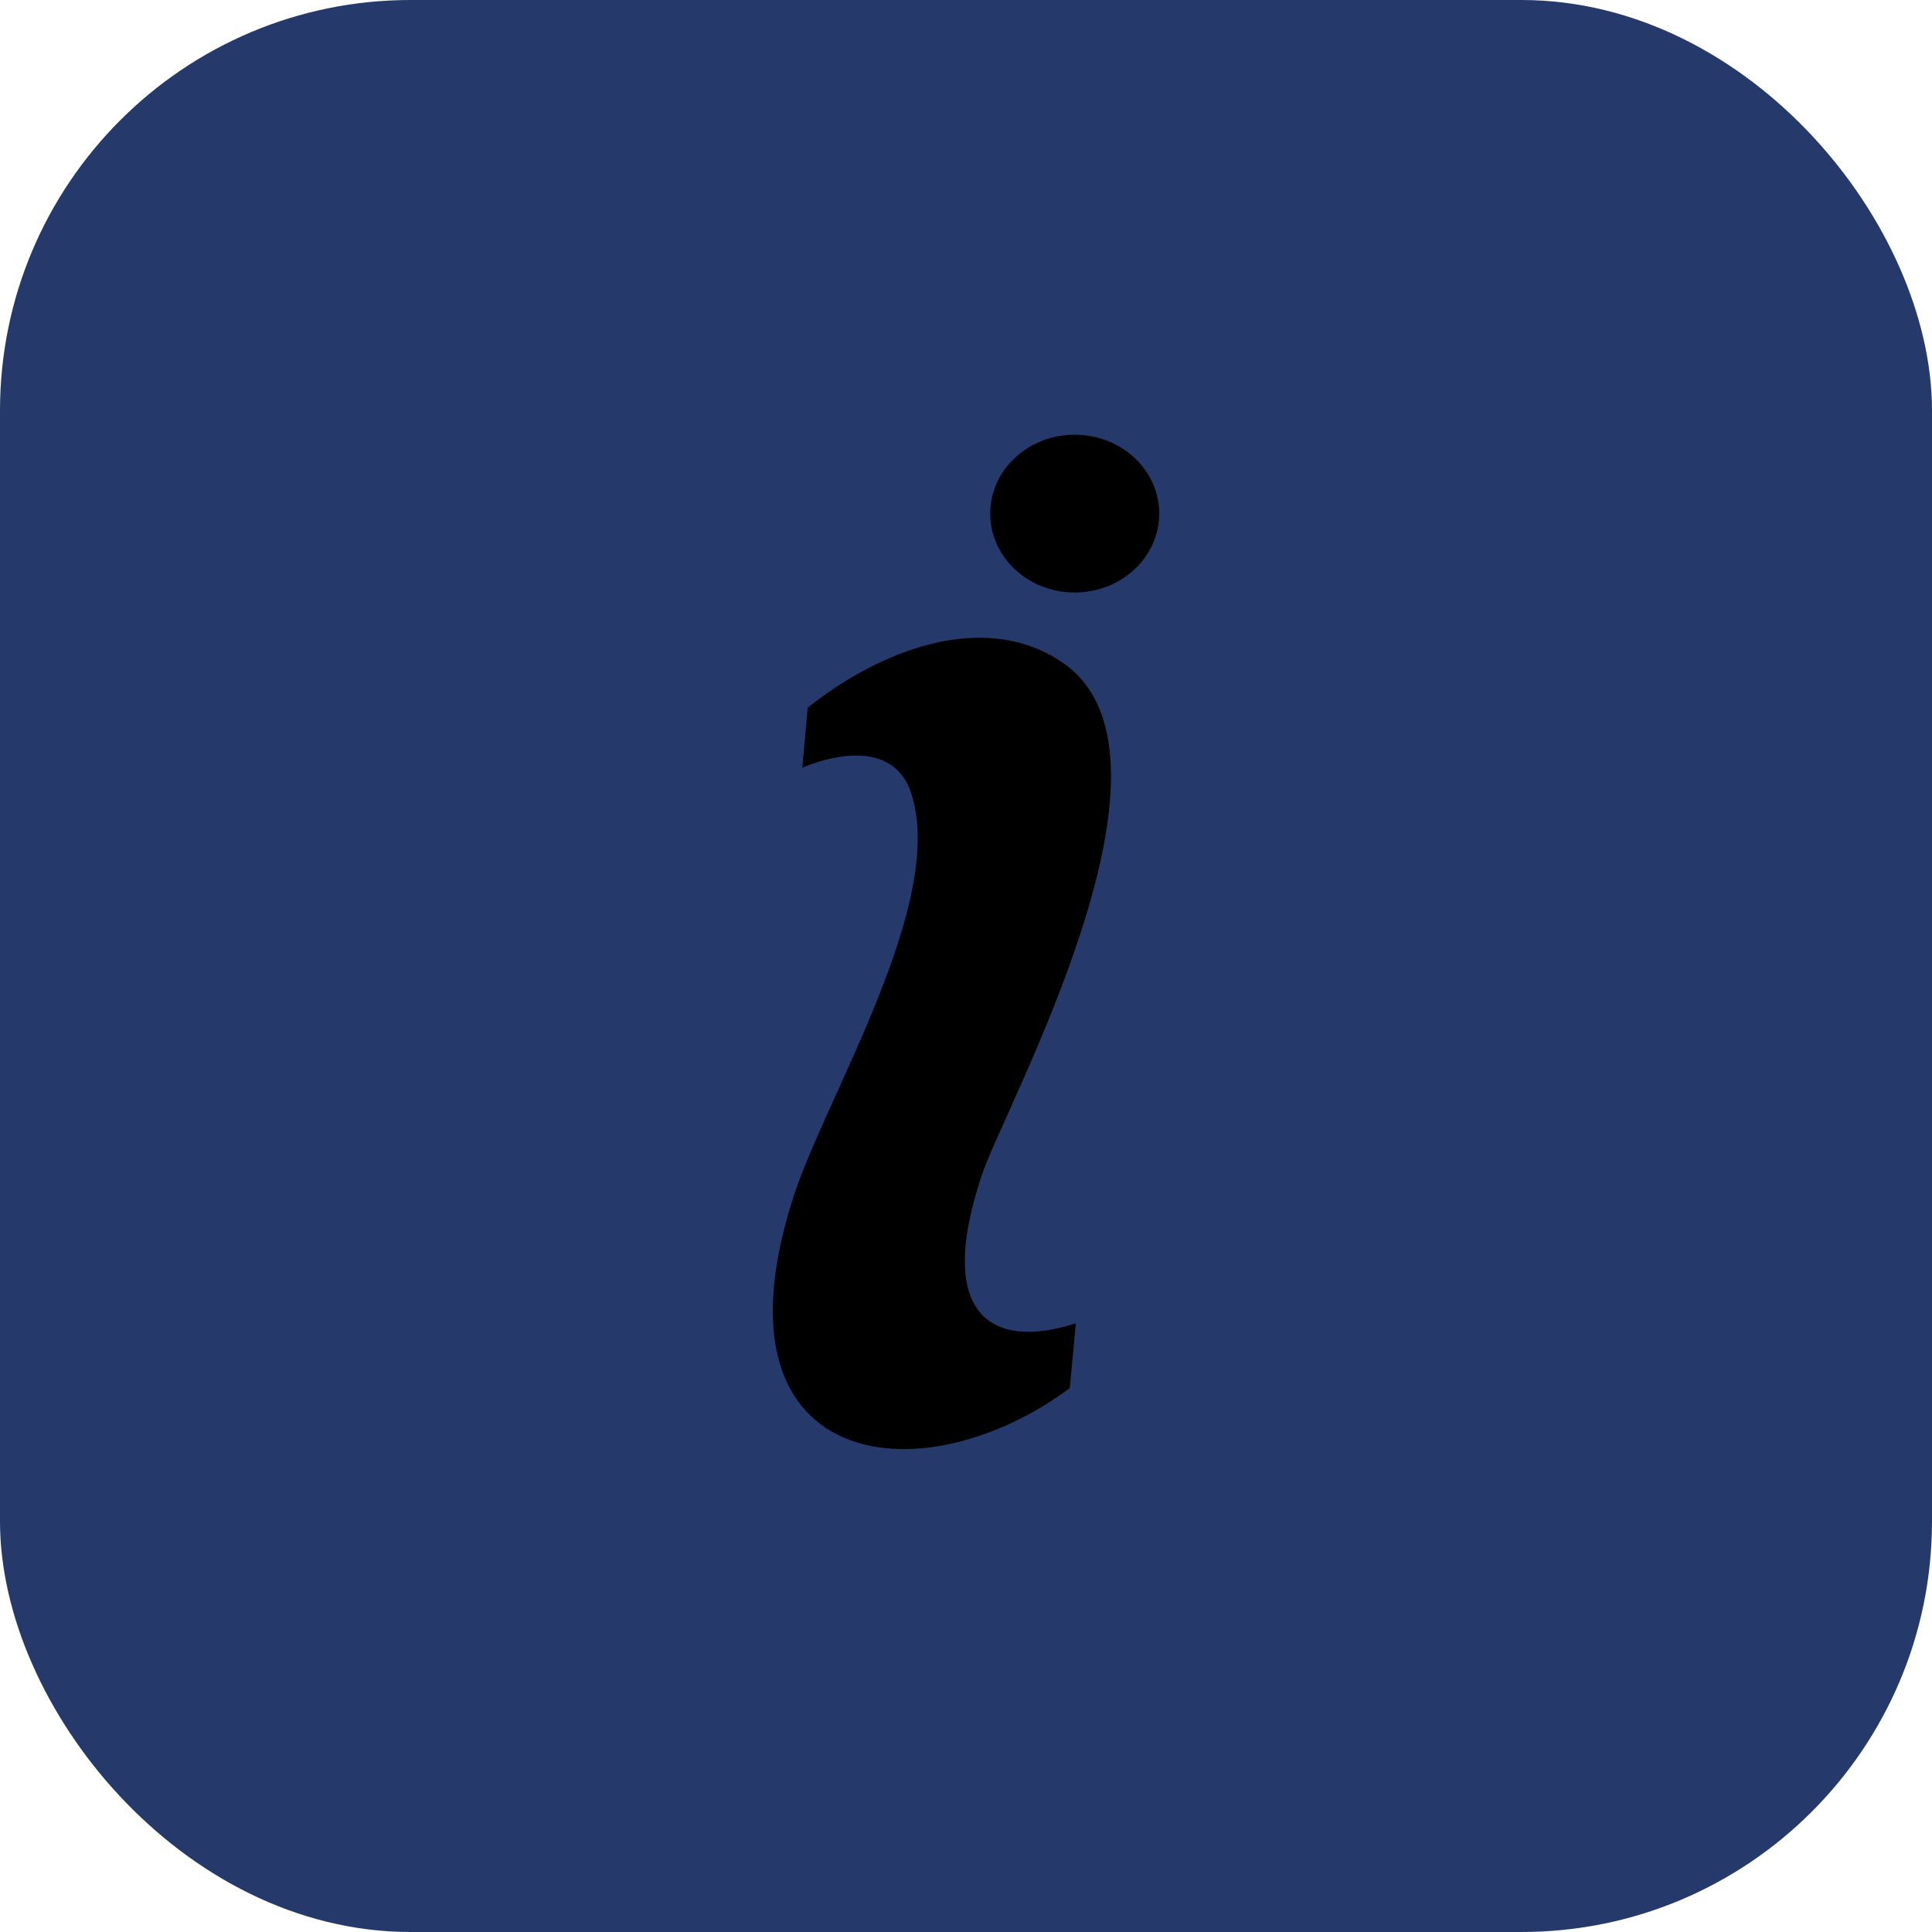
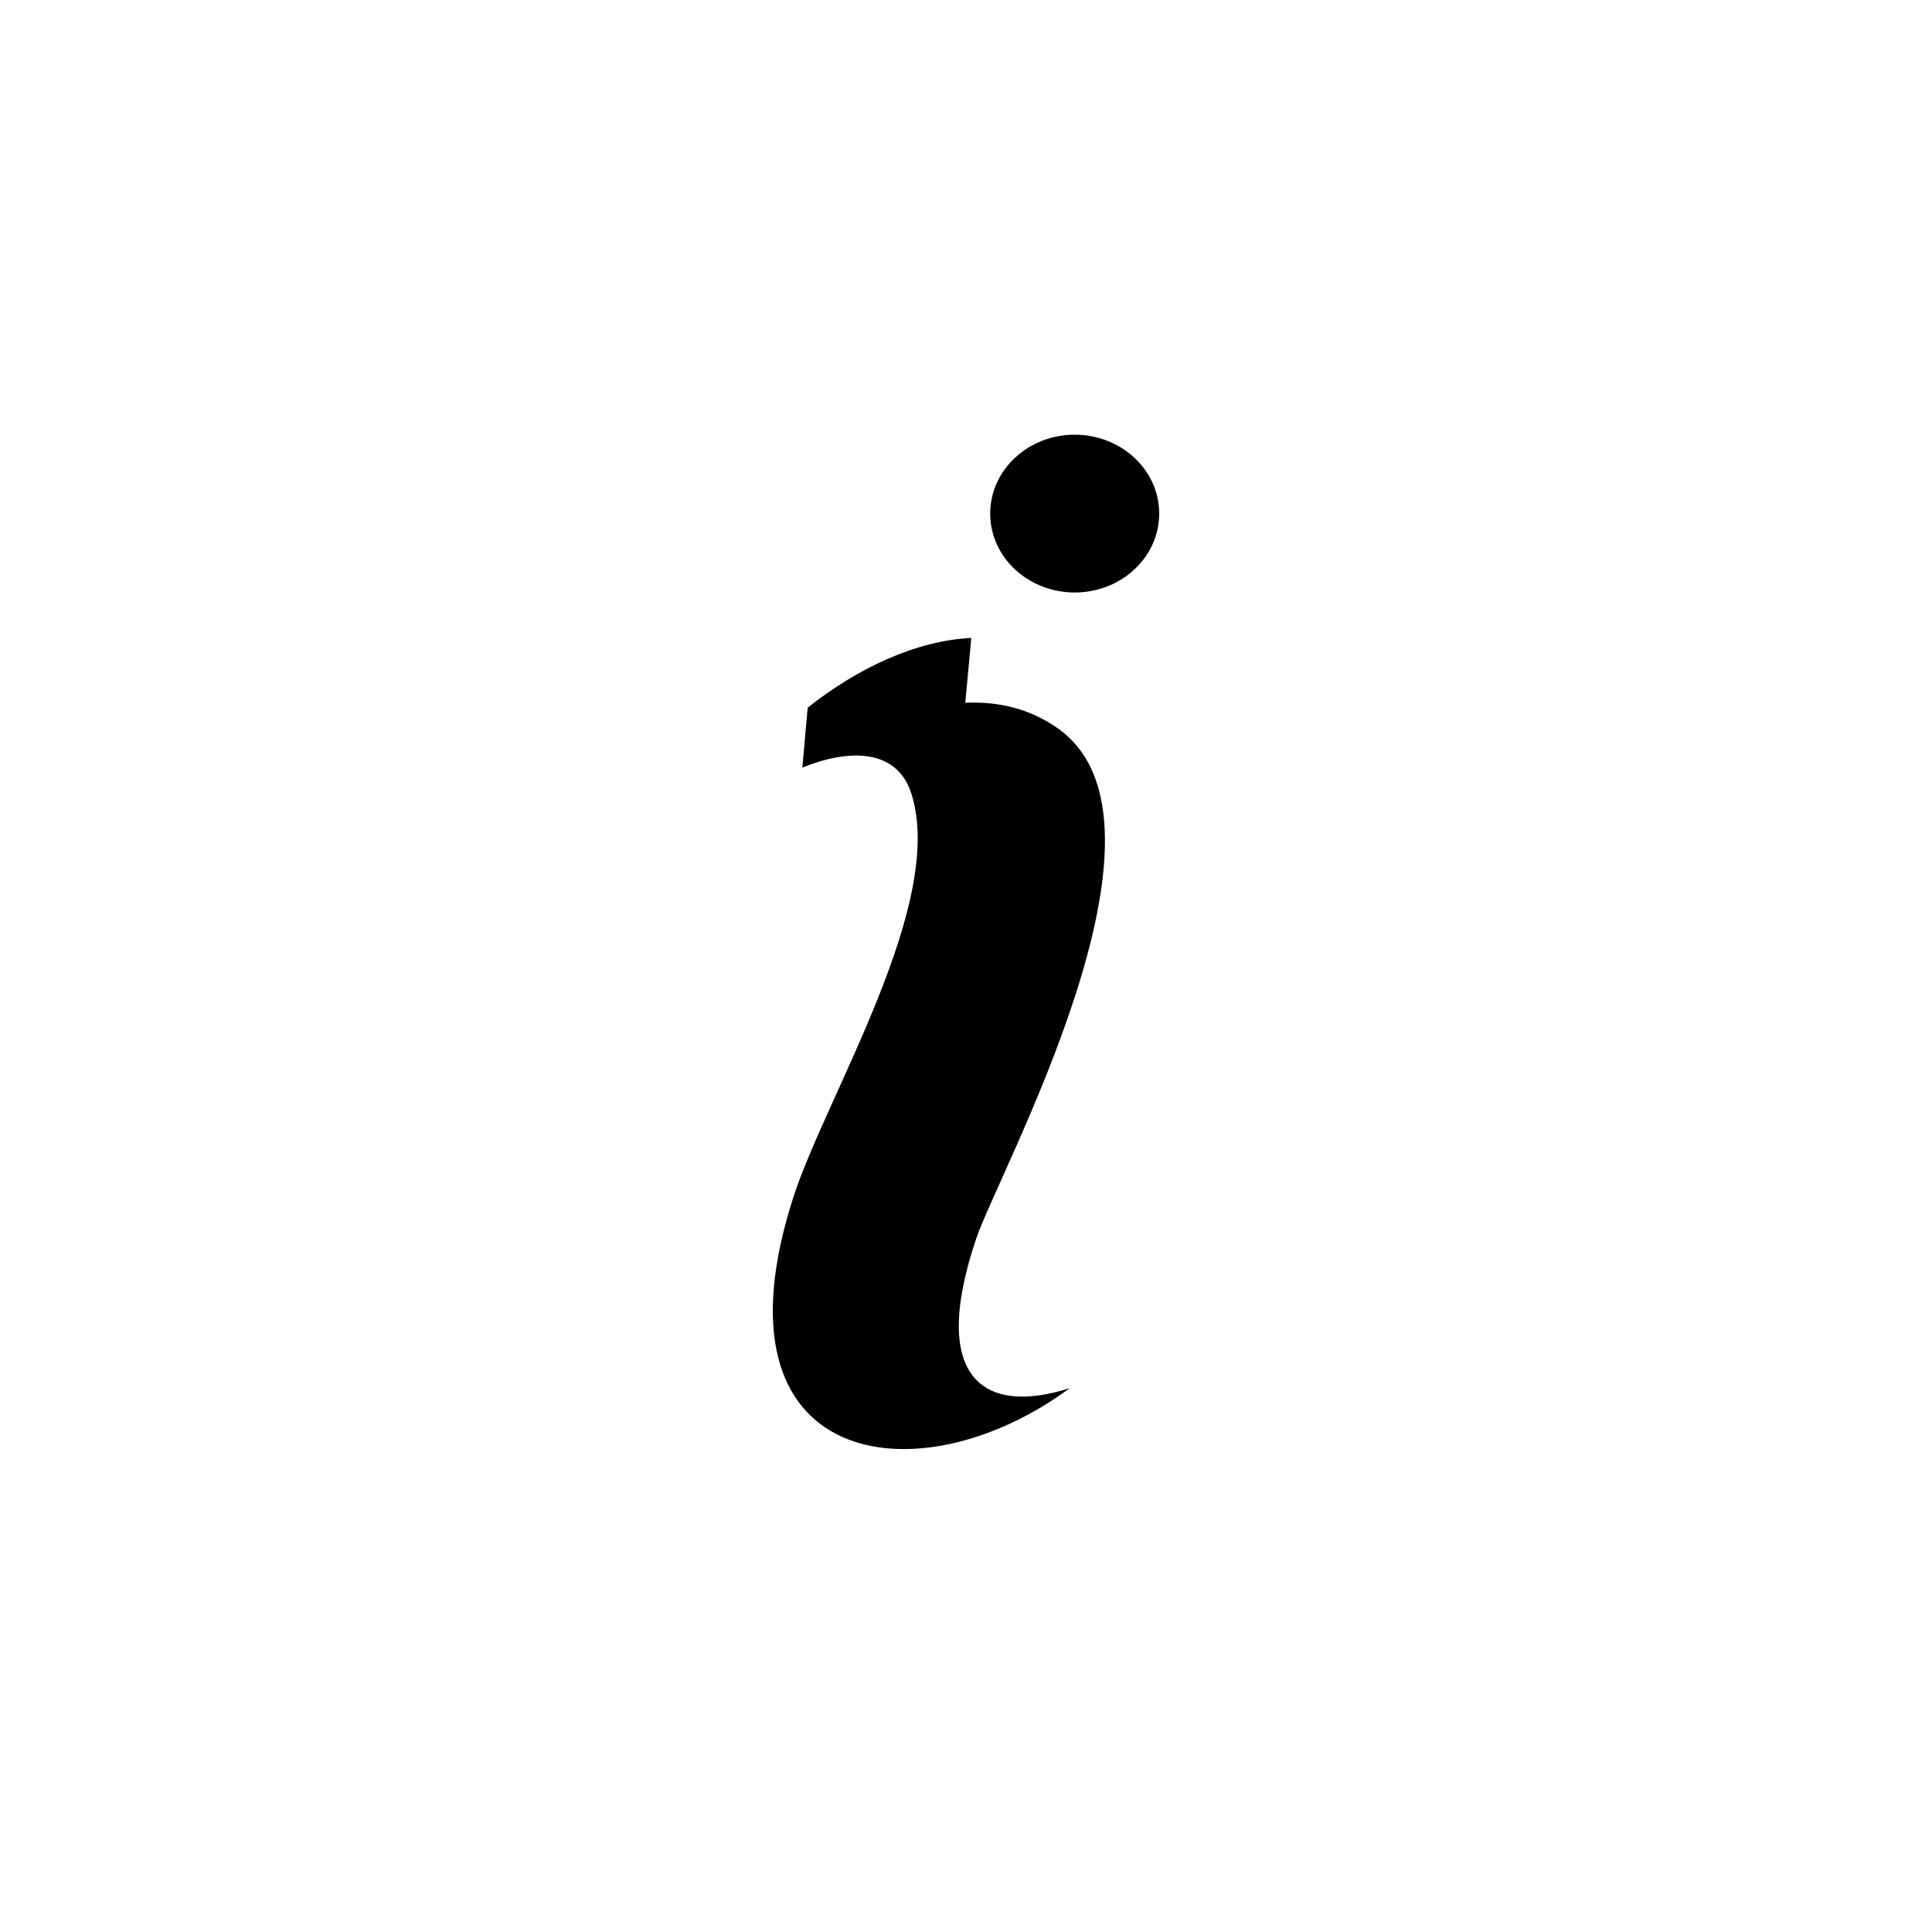
<svg xmlns="http://www.w3.org/2000/svg" width="40" height="40" viewBox="0 0 40 40">
  <defs>
    <filter id="jdrzlp9fya">
      <feColorMatrix in="SourceGraphic" values="0 0 0 0 1 0 0 0 0 1 0 0 0 0 1 0 0 0 1 0" />
    </filter>
  </defs>
  <g fill="none" fill-rule="evenodd">
    <g>
      <g transform="translate(-1246 -482) translate(1246 482)">
-         <rect width="39" height="39" x=".5" y=".5" fill="#25396B" stroke="#25396B" rx="8" />
        <g filter="url(#jdrzlp9fya)">
          <g>
-             <path fill="#000" fill-rule="nonzero" d="M6.25.362c-.965 0-1.749.731-1.749 1.633s.784 1.634 1.75 1.634S8 2.897 8 1.995C8 1.093 7.217.362 6.25.362zM4.11 4.57c-1.146.054-2.365.63-3.388 1.444l-.11 1.24c.967-.393 1.96-.395 2.257.539.724 2.271-1.76 6.252-2.436 8.334-1.837 5.649 2.572 6.302 5.716 3.974l.125-1.342c-1.71.555-2.933-.126-1.944-3.077.476-1.423 4.464-8.597 1.71-10.572-.577-.414-1.241-.572-1.93-.54z" transform="translate(16 8.638)" />
+             <path fill="#000" fill-rule="nonzero" d="M6.25.362c-.965 0-1.749.731-1.749 1.633s.784 1.634 1.75 1.634S8 2.897 8 1.995C8 1.093 7.217.362 6.25.362zM4.11 4.57c-1.146.054-2.365.63-3.388 1.444l-.11 1.24c.967-.393 1.96-.395 2.257.539.724 2.271-1.76 6.252-2.436 8.334-1.837 5.649 2.572 6.302 5.716 3.974c-1.71.555-2.933-.126-1.944-3.077.476-1.423 4.464-8.597 1.71-10.572-.577-.414-1.241-.572-1.93-.54z" transform="translate(16 8.638)" />
          </g>
        </g>
      </g>
    </g>
  </g>
</svg>